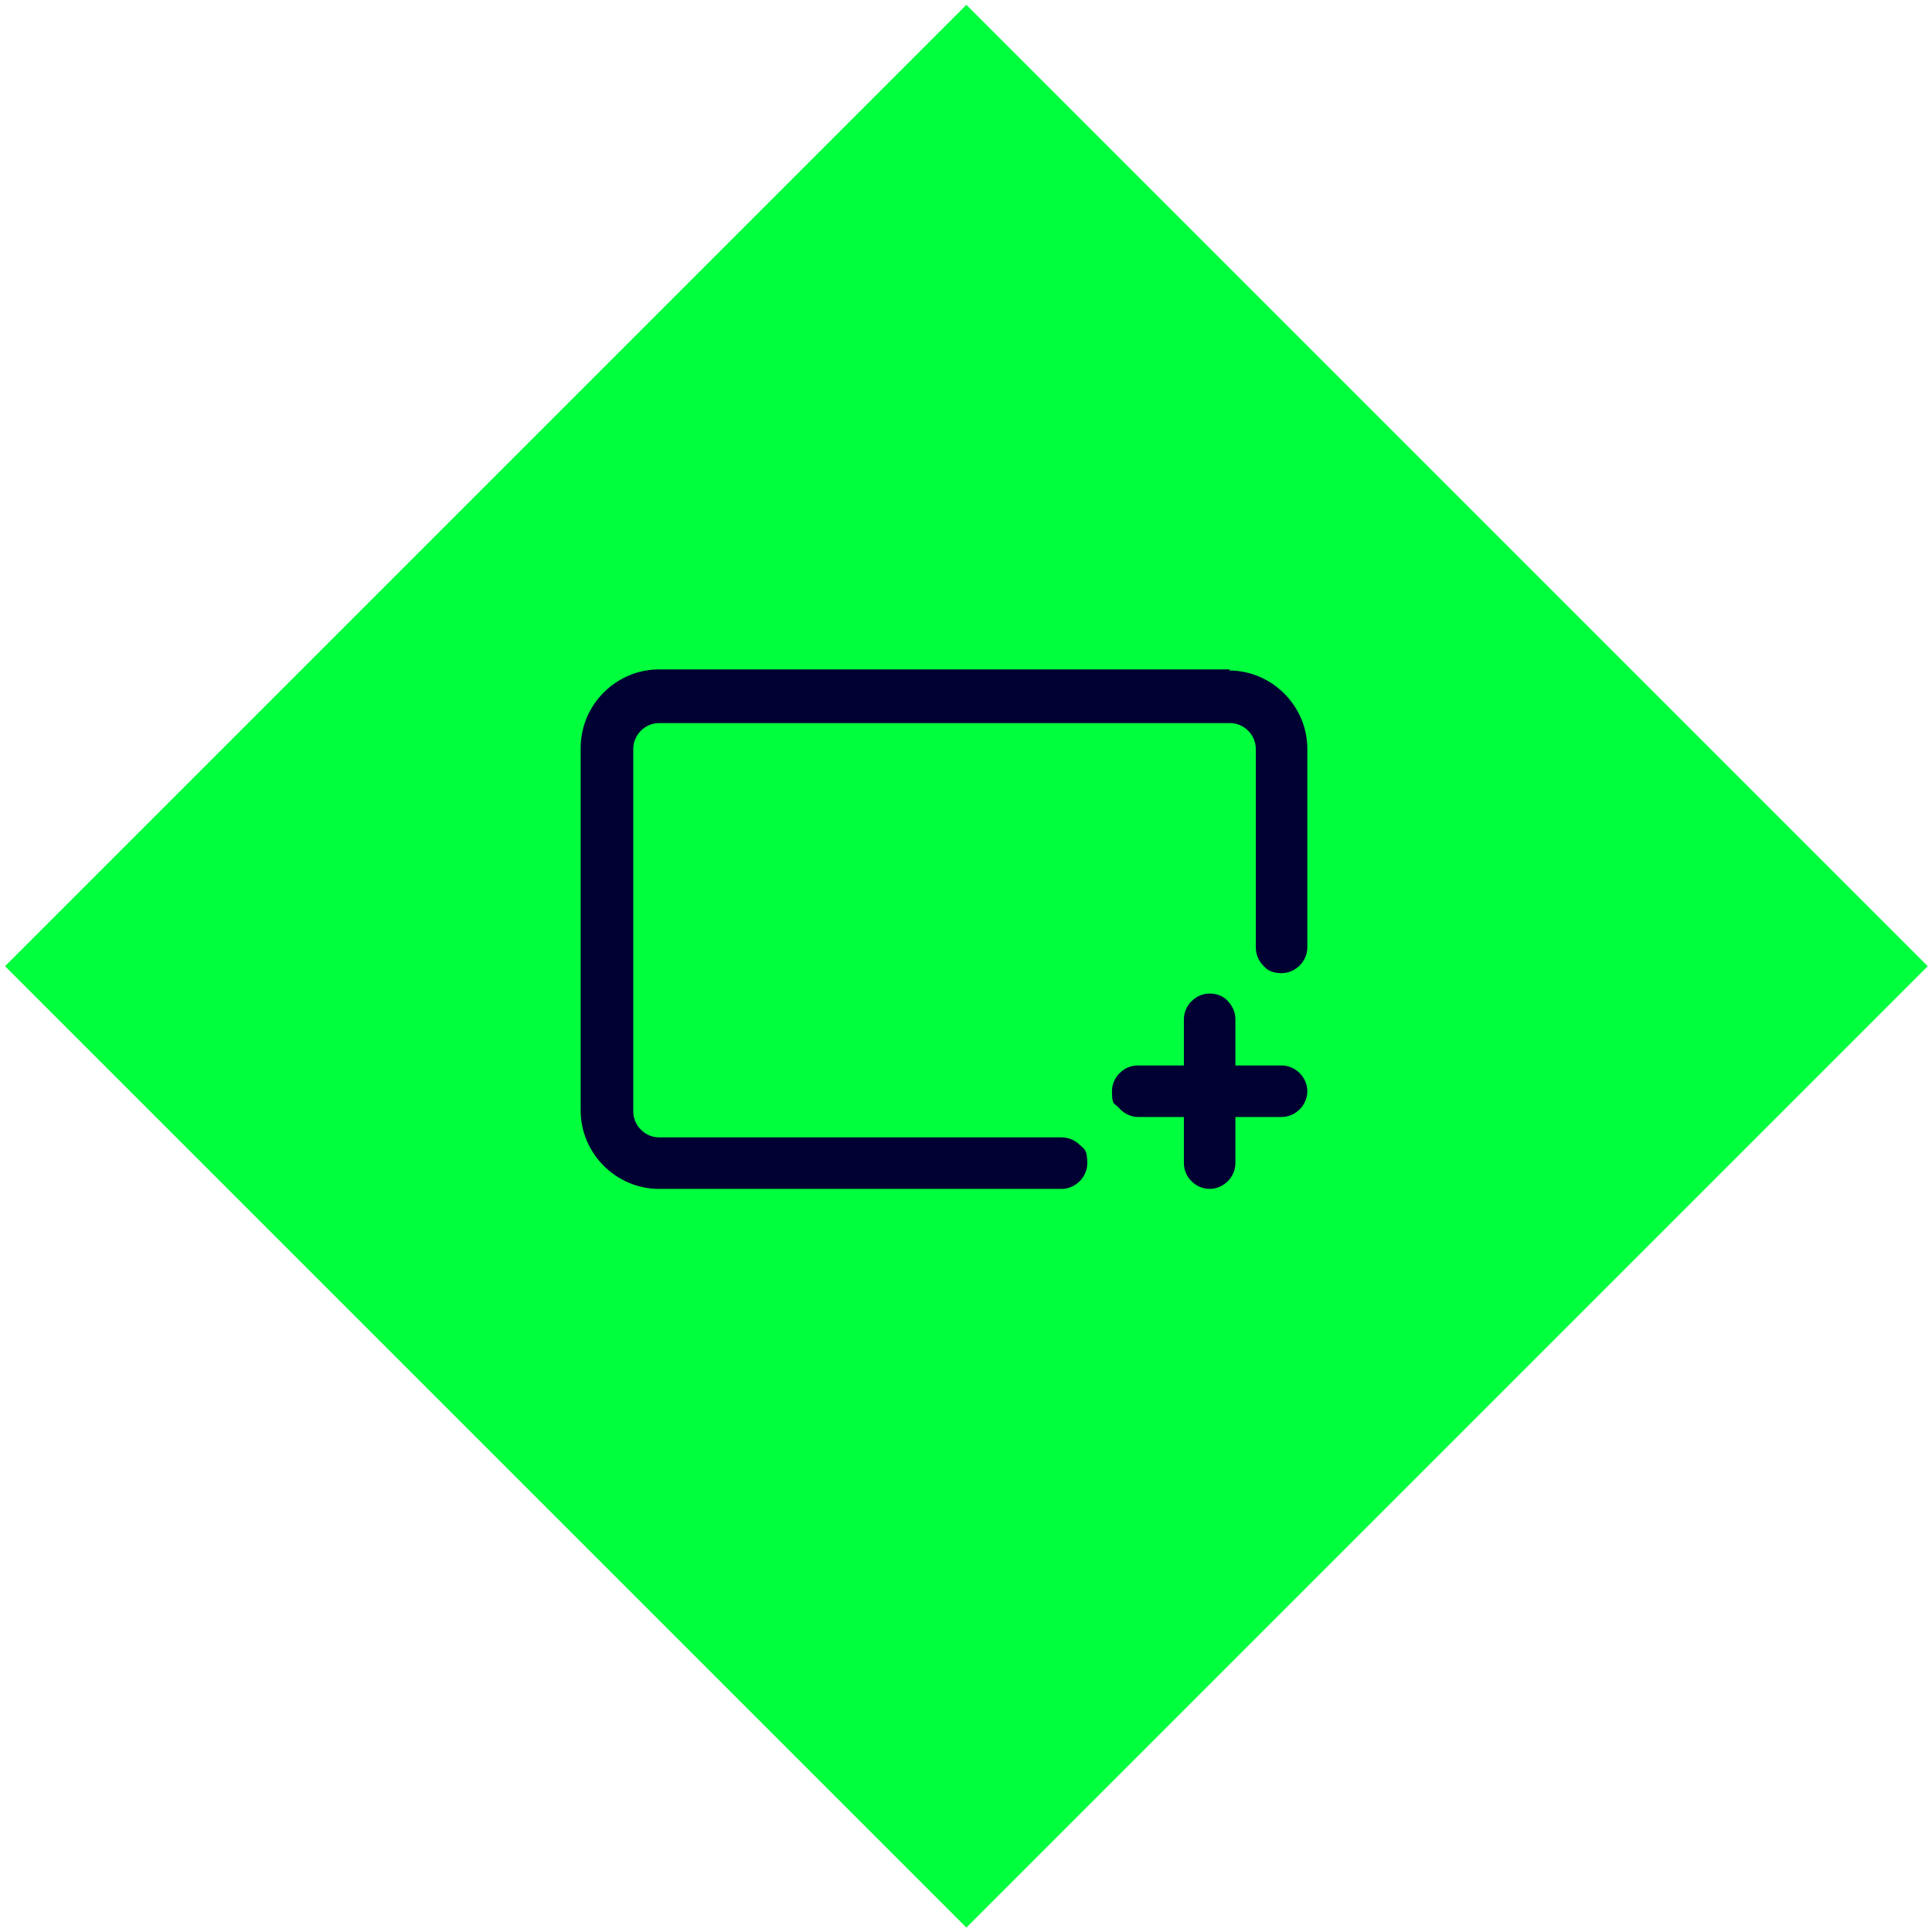
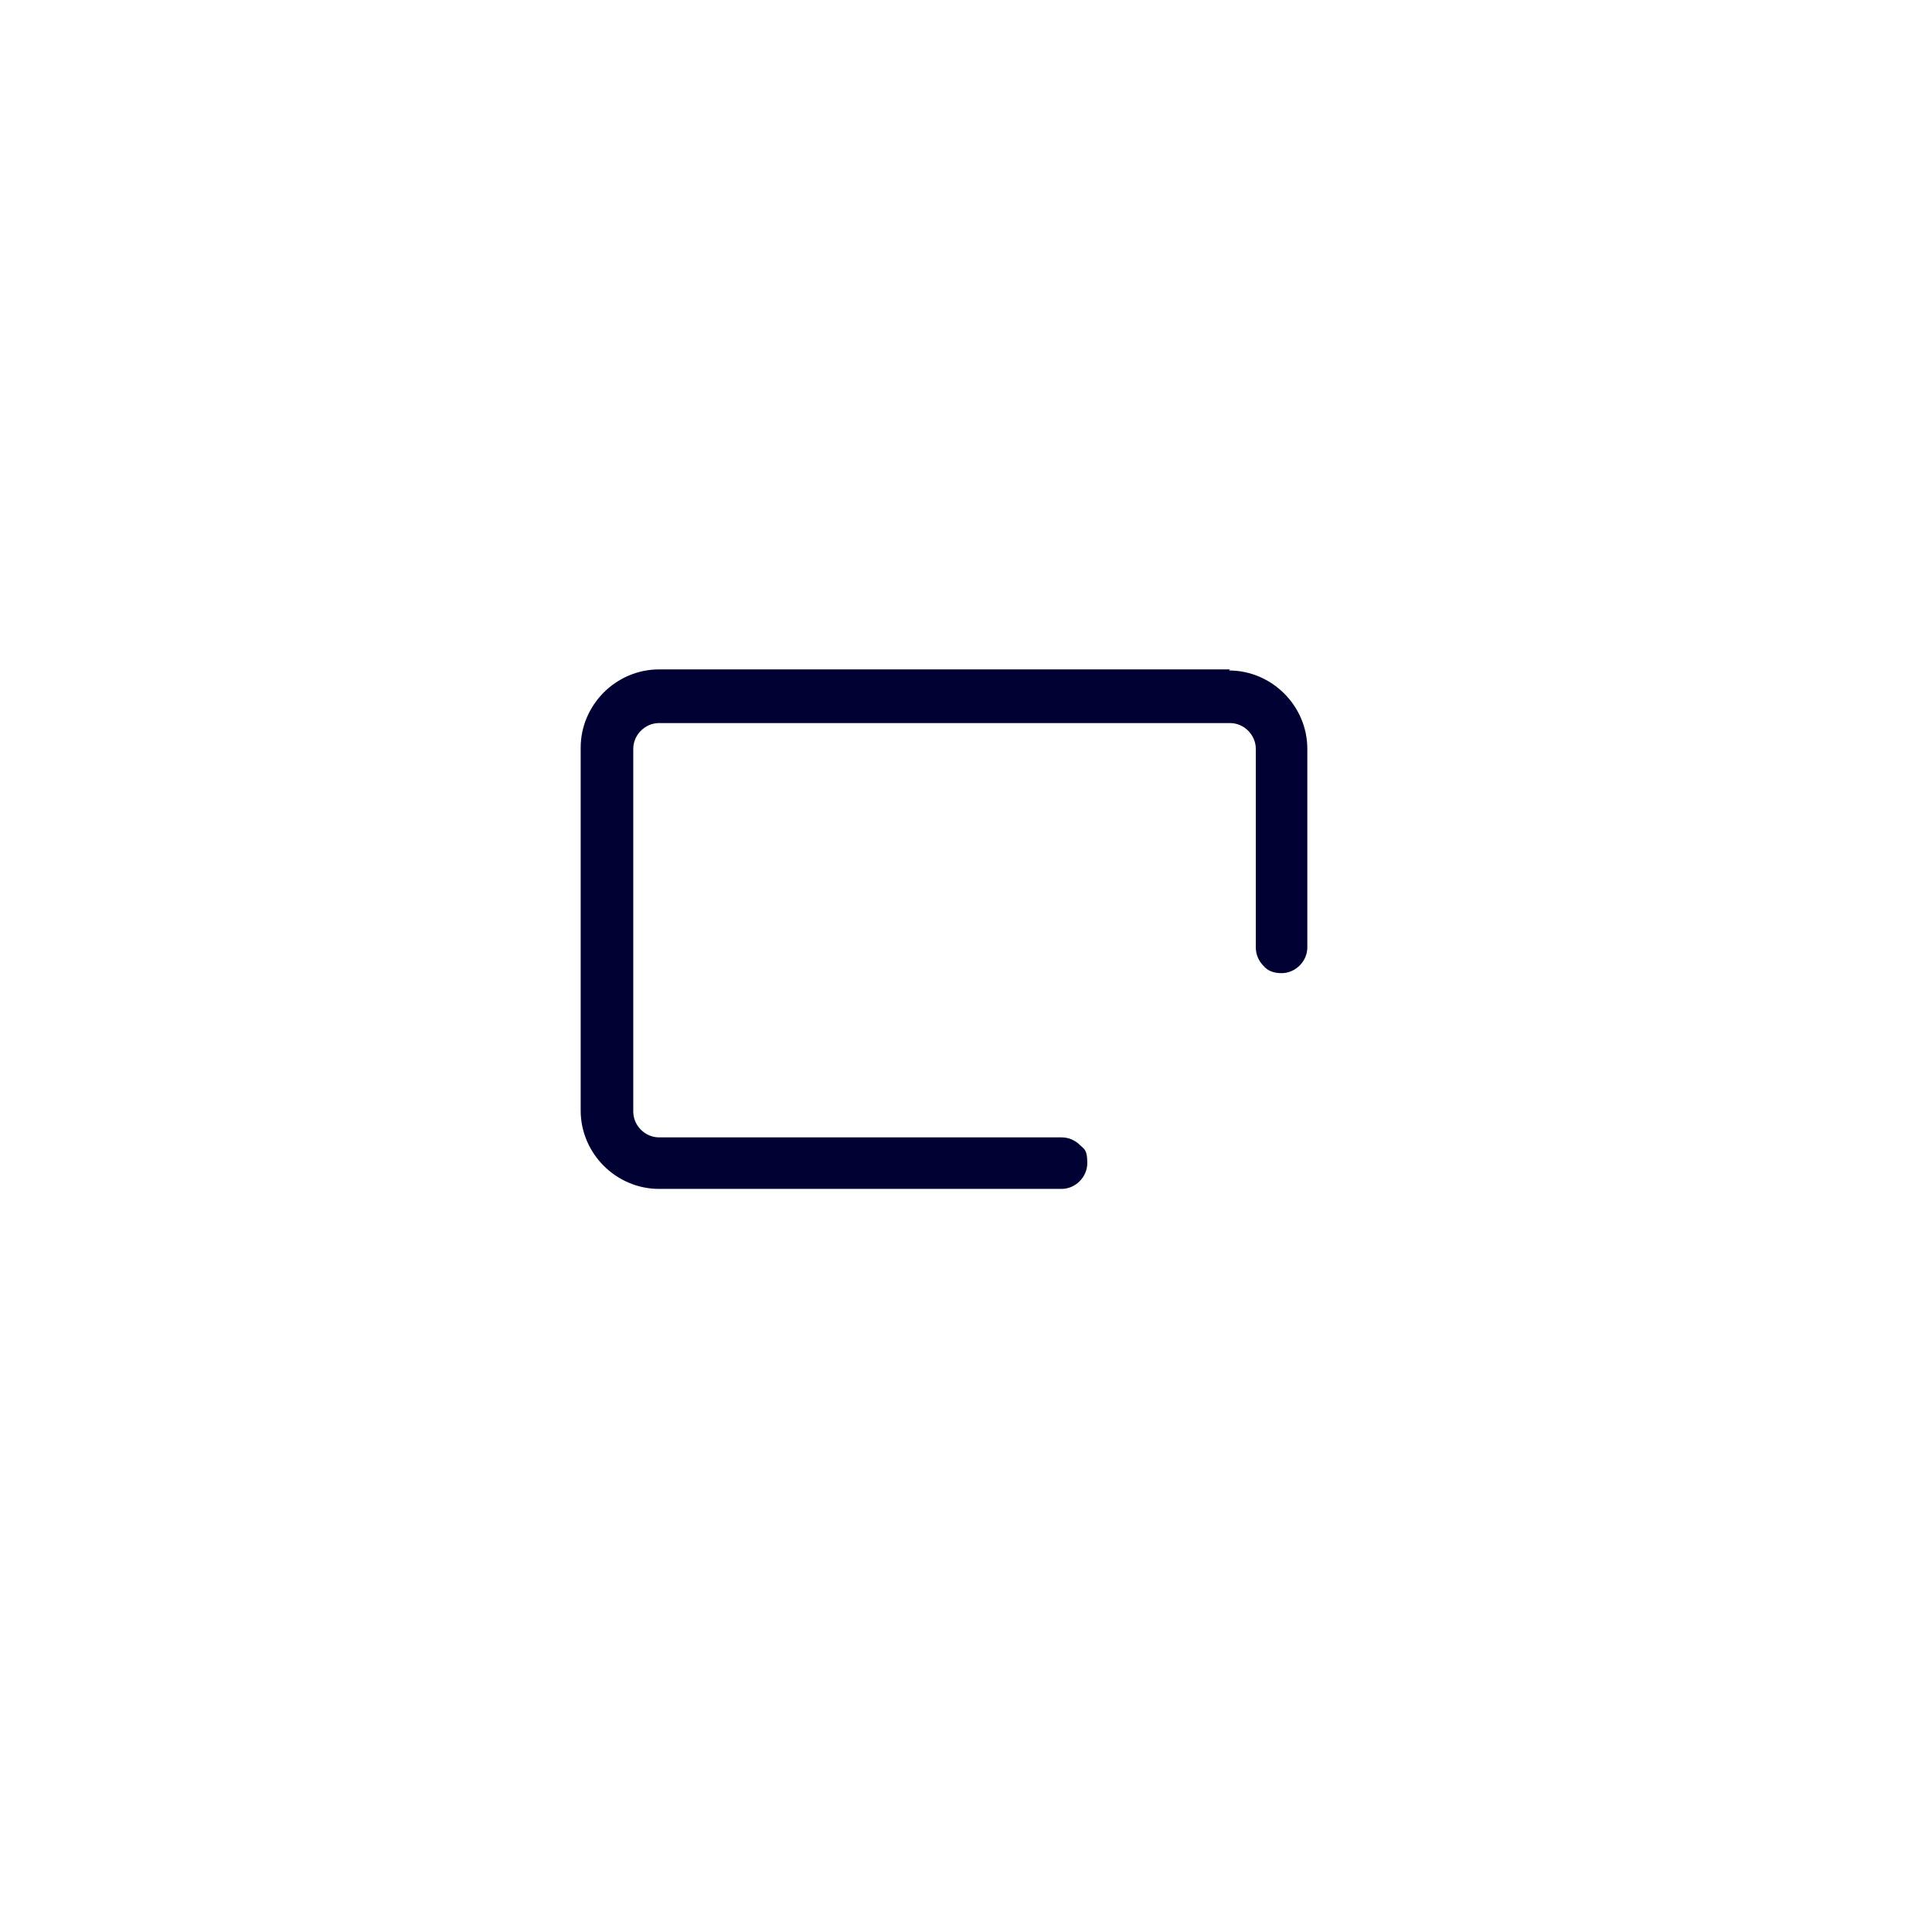
<svg xmlns="http://www.w3.org/2000/svg" width="135" height="135" viewBox="0 0 135 135" fill="none">
-   <rect x="67.527" y="0.34" width="95" height="95" transform="rotate(45 67.527 0.34)" fill="#00FF3C" />
  <path d="M85.95 46.775H46.05C43.05 46.775 40.575 49.25 40.575 52.25V77.6C40.575 80.6 43.05 83.075 46.05 83.075H74.175C75.15 83.075 75.975 82.25 75.975 81.275C75.975 80.3 75.75 80.3 75.45 80C75.15 79.7 74.7 79.475 74.175 79.475H46.05C45.075 79.475 44.25 78.65 44.25 77.675V52.325C44.25 51.35 45.075 50.525 46.05 50.525H85.95C86.925 50.525 87.75 51.35 87.75 52.325V66.2C87.75 66.725 87.975 67.175 88.275 67.475C88.575 67.85 89.025 68 89.55 68C90.525 68 91.35 67.175 91.35 66.2V52.325C91.35 49.325 88.875 46.85 85.875 46.85L85.95 46.775Z" fill="#000033" />
-   <path d="M82.725 71.225V74.45H79.5C78.525 74.45 77.7 75.275 77.7 76.25C77.7 77.225 77.85 77.075 78.15 77.375C78.45 77.75 78.975 78.05 79.5 78.05H82.725V81.275C82.725 82.25 83.55 83.075 84.525 83.075C85.5 83.075 86.325 82.25 86.325 81.275V78.05H89.55C90.525 78.05 91.35 77.225 91.35 76.25C91.35 75.275 90.525 74.45 89.55 74.45H86.325V71.225C86.325 70.7 86.1 70.25 85.725 69.875C85.425 69.575 84.975 69.425 84.525 69.425C83.55 69.425 82.725 70.25 82.725 71.225Z" fill="#000033" />
</svg>